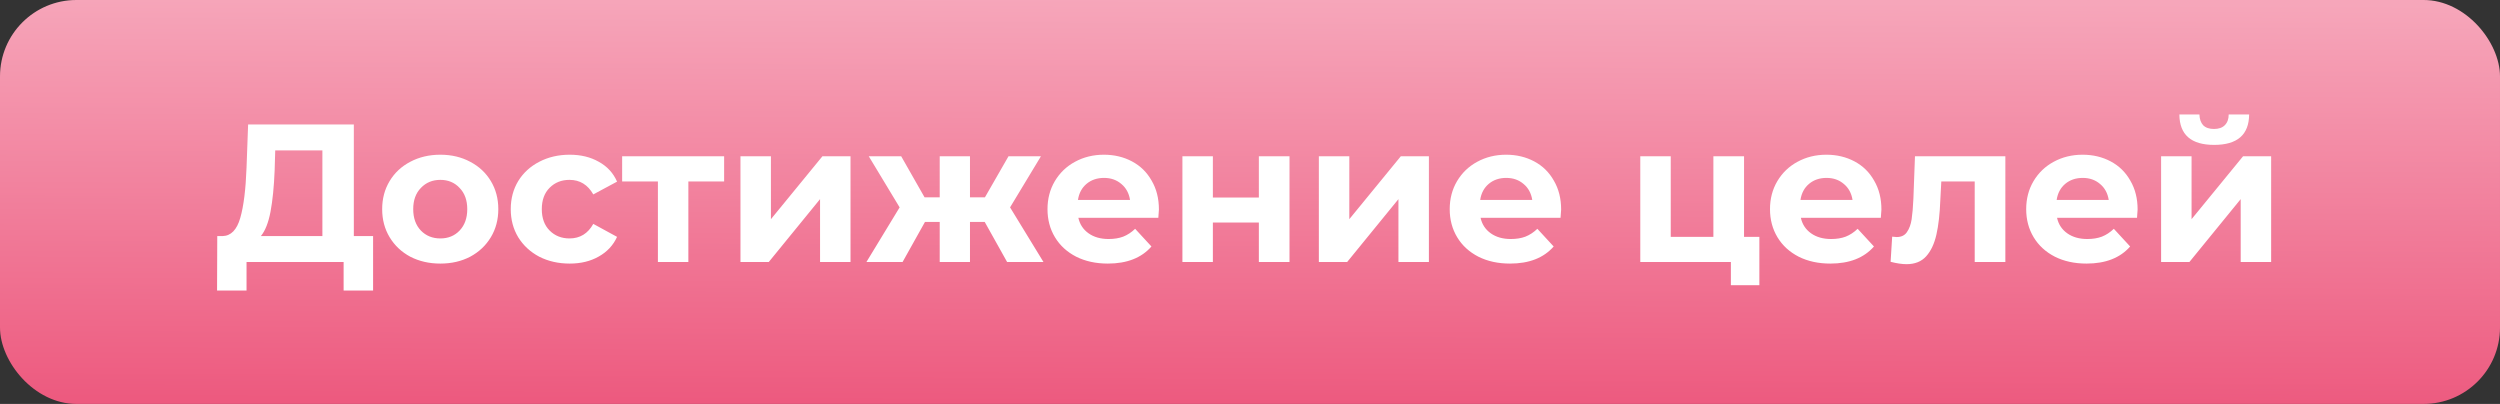
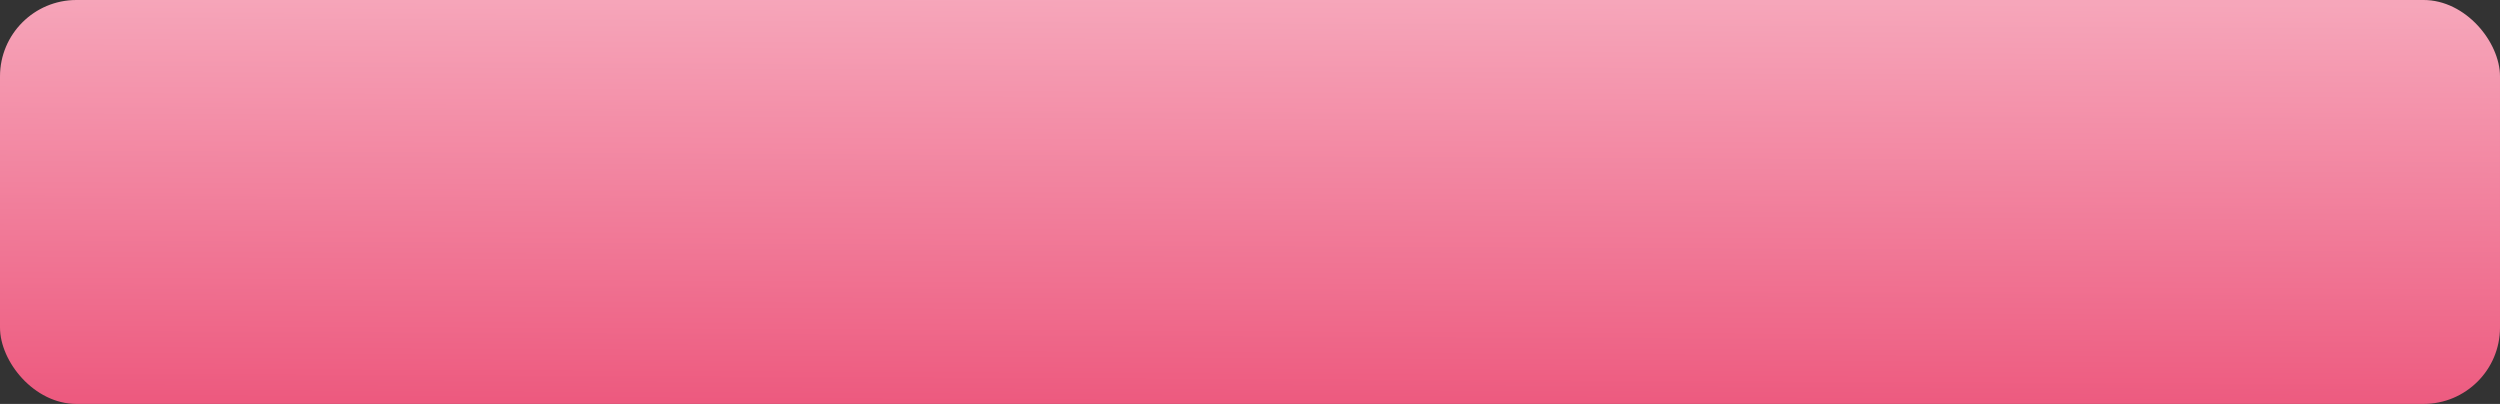
<svg xmlns="http://www.w3.org/2000/svg" width="229" height="37" viewBox="0 0 229 37" fill="none">
  <rect x="0" y="0" width="229" height="37" fill="#333333" stroke="none" />
  <rect width="229" height="37" rx="7" fill="url(#paint0_linear)" />
-   <path d="M34.175 21.624V26.61H31.475V24H22.583V26.61H19.883L19.901 21.624H20.405C21.161 21.6 21.695 21.048 22.007 19.968C22.319 18.888 22.511 17.346 22.583 15.342L22.727 11.4H32.411V21.624H34.175ZM25.157 15.612C25.097 17.112 24.971 18.372 24.779 19.392C24.587 20.4 24.293 21.144 23.897 21.624H29.531V13.776H25.211L25.157 15.612ZM40.335 24.144C39.315 24.144 38.397 23.934 37.581 23.514C36.777 23.082 36.147 22.488 35.691 21.732C35.235 20.976 35.007 20.118 35.007 19.158C35.007 18.198 35.235 17.34 35.691 16.584C36.147 15.828 36.777 15.24 37.581 14.82C38.397 14.388 39.315 14.172 40.335 14.172C41.355 14.172 42.267 14.388 43.071 14.82C43.875 15.24 44.505 15.828 44.961 16.584C45.417 17.34 45.645 18.198 45.645 19.158C45.645 20.118 45.417 20.976 44.961 21.732C44.505 22.488 43.875 23.082 43.071 23.514C42.267 23.934 41.355 24.144 40.335 24.144ZM40.335 21.84C41.055 21.84 41.643 21.6 42.099 21.12C42.567 20.628 42.801 19.974 42.801 19.158C42.801 18.342 42.567 17.694 42.099 17.214C41.643 16.722 41.055 16.476 40.335 16.476C39.615 16.476 39.021 16.722 38.553 17.214C38.085 17.694 37.851 18.342 37.851 19.158C37.851 19.974 38.085 20.628 38.553 21.12C39.021 21.6 39.615 21.84 40.335 21.84ZM52.185 24.144C51.153 24.144 50.223 23.934 49.395 23.514C48.579 23.082 47.937 22.488 47.469 21.732C47.013 20.976 46.785 20.118 46.785 19.158C46.785 18.198 47.013 17.34 47.469 16.584C47.937 15.828 48.579 15.24 49.395 14.82C50.223 14.388 51.153 14.172 52.185 14.172C53.205 14.172 54.093 14.388 54.849 14.82C55.617 15.24 56.175 15.846 56.523 16.638L54.345 17.808C53.841 16.92 53.115 16.476 52.167 16.476C51.435 16.476 50.829 16.716 50.349 17.196C49.869 17.676 49.629 18.33 49.629 19.158C49.629 19.986 49.869 20.64 50.349 21.12C50.829 21.6 51.435 21.84 52.167 21.84C53.127 21.84 53.853 21.396 54.345 20.508L56.523 21.696C56.175 22.464 55.617 23.064 54.849 23.496C54.093 23.928 53.205 24.144 52.185 24.144ZM66.33 16.62H63.054V24H60.264V16.62H56.988V14.316H66.33V16.62ZM67.827 14.316H70.617V20.076L75.333 14.316H77.907V24H75.117V18.24L70.419 24H67.827V14.316ZM90.2 20.328H88.85V24H86.078V20.328H84.728L82.676 24H79.364L82.406 18.996L79.58 14.316H82.55L84.692 18.078H86.078V14.316H88.85V18.078H90.218L92.378 14.316H95.348L92.522 18.996L95.582 24H92.252L90.2 20.328ZM106.157 19.194C106.157 19.23 106.139 19.482 106.103 19.95H98.777C98.909 20.55 99.221 21.024 99.713 21.372C100.205 21.72 100.817 21.894 101.549 21.894C102.053 21.894 102.497 21.822 102.881 21.678C103.277 21.522 103.643 21.282 103.979 20.958L105.473 22.578C104.561 23.622 103.229 24.144 101.477 24.144C100.385 24.144 99.419 23.934 98.579 23.514C97.739 23.082 97.091 22.488 96.635 21.732C96.179 20.976 95.951 20.118 95.951 19.158C95.951 18.21 96.173 17.358 96.617 16.602C97.073 15.834 97.691 15.24 98.471 14.82C99.263 14.388 100.145 14.172 101.117 14.172C102.065 14.172 102.923 14.376 103.691 14.784C104.459 15.192 105.059 15.78 105.491 16.548C105.935 17.304 106.157 18.186 106.157 19.194ZM101.135 16.296C100.499 16.296 99.965 16.476 99.533 16.836C99.101 17.196 98.837 17.688 98.741 18.312H103.511C103.415 17.7 103.151 17.214 102.719 16.854C102.287 16.482 101.759 16.296 101.135 16.296ZM108.309 14.316H111.099V18.096H115.311V14.316H118.119V24H115.311V20.382H111.099V24H108.309V14.316ZM120.807 14.316H123.597V20.076L128.313 14.316H130.887V24H128.097V18.24L123.399 24H120.807V14.316ZM143 19.194C143 19.23 142.982 19.482 142.946 19.95H135.62C135.752 20.55 136.064 21.024 136.556 21.372C137.048 21.72 137.66 21.894 138.392 21.894C138.896 21.894 139.34 21.822 139.724 21.678C140.12 21.522 140.486 21.282 140.822 20.958L142.316 22.578C141.404 23.622 140.072 24.144 138.32 24.144C137.228 24.144 136.262 23.934 135.422 23.514C134.582 23.082 133.934 22.488 133.478 21.732C133.022 20.976 132.794 20.118 132.794 19.158C132.794 18.21 133.016 17.358 133.46 16.602C133.916 15.834 134.534 15.24 135.314 14.82C136.106 14.388 136.988 14.172 137.96 14.172C138.908 14.172 139.766 14.376 140.534 14.784C141.302 15.192 141.902 15.78 142.334 16.548C142.778 17.304 143 18.186 143 19.194ZM137.978 16.296C137.342 16.296 136.808 16.476 136.376 16.836C135.944 17.196 135.68 17.688 135.584 18.312H140.354C140.258 17.7 139.994 17.214 139.562 16.854C139.13 16.482 138.602 16.296 137.978 16.296ZM161.158 21.696V26.124H158.548V24H150.25V14.316H153.04V21.696H156.946V14.316H159.754V21.696H161.158ZM172.338 19.194C172.338 19.23 172.32 19.482 172.284 19.95H164.958C165.09 20.55 165.402 21.024 165.894 21.372C166.386 21.72 166.998 21.894 167.73 21.894C168.234 21.894 168.678 21.822 169.062 21.678C169.458 21.522 169.824 21.282 170.16 20.958L171.654 22.578C170.742 23.622 169.41 24.144 167.658 24.144C166.566 24.144 165.6 23.934 164.76 23.514C163.92 23.082 163.272 22.488 162.816 21.732C162.36 20.976 162.132 20.118 162.132 19.158C162.132 18.21 162.354 17.358 162.798 16.602C163.254 15.834 163.872 15.24 164.652 14.82C165.444 14.388 166.326 14.172 167.298 14.172C168.246 14.172 169.104 14.376 169.872 14.784C170.64 15.192 171.24 15.78 171.672 16.548C172.116 17.304 172.338 18.186 172.338 19.194ZM167.316 16.296C166.68 16.296 166.146 16.476 165.714 16.836C165.282 17.196 165.018 17.688 164.922 18.312H169.692C169.596 17.7 169.332 17.214 168.9 16.854C168.468 16.482 167.94 16.296 167.316 16.296ZM183.691 14.316V24H180.883V16.62H177.823L177.733 18.33C177.685 19.602 177.565 20.658 177.373 21.498C177.181 22.338 176.869 22.998 176.437 23.478C176.005 23.958 175.405 24.198 174.637 24.198C174.229 24.198 173.743 24.126 173.179 23.982L173.323 21.678C173.515 21.702 173.653 21.714 173.737 21.714C174.157 21.714 174.469 21.564 174.673 21.264C174.889 20.952 175.033 20.562 175.105 20.094C175.177 19.614 175.231 18.984 175.267 18.204L175.411 14.316H183.691ZM195.805 19.194C195.805 19.23 195.787 19.482 195.751 19.95H188.425C188.557 20.55 188.869 21.024 189.361 21.372C189.853 21.72 190.465 21.894 191.197 21.894C191.701 21.894 192.145 21.822 192.529 21.678C192.925 21.522 193.291 21.282 193.627 20.958L195.121 22.578C194.209 23.622 192.877 24.144 191.125 24.144C190.033 24.144 189.067 23.934 188.227 23.514C187.387 23.082 186.739 22.488 186.283 21.732C185.827 20.976 185.599 20.118 185.599 19.158C185.599 18.21 185.821 17.358 186.265 16.602C186.721 15.834 187.339 15.24 188.119 14.82C188.911 14.388 189.793 14.172 190.765 14.172C191.713 14.172 192.571 14.376 193.339 14.784C194.107 15.192 194.707 15.78 195.139 16.548C195.583 17.304 195.805 18.186 195.805 19.194ZM190.783 16.296C190.147 16.296 189.613 16.476 189.181 16.836C188.749 17.196 188.485 17.688 188.389 18.312H193.159C193.063 17.7 192.799 17.214 192.367 16.854C191.935 16.482 191.407 16.296 190.783 16.296ZM197.957 14.316H200.747V20.076L205.463 14.316H208.037V24H205.247V18.24L200.549 24H197.957V14.316ZM202.817 13.272C200.705 13.272 199.643 12.342 199.631 10.482H201.467C201.479 10.902 201.593 11.232 201.809 11.472C202.037 11.7 202.367 11.814 202.799 11.814C203.231 11.814 203.561 11.7 203.789 11.472C204.029 11.232 204.149 10.902 204.149 10.482H206.021C206.009 12.342 204.941 13.272 202.817 13.272Z" fill="white" />
  <defs>
    <linearGradient id="paint0_linear" x1="119.627" y1="36.928" x2="119.801" y2="-0.023" gradientUnits="userSpaceOnUse">
      <stop stop-color="#ED5A7F" />
      <stop offset="1" stop-color="#F6A6BA" />
    </linearGradient>
  </defs>
</svg>